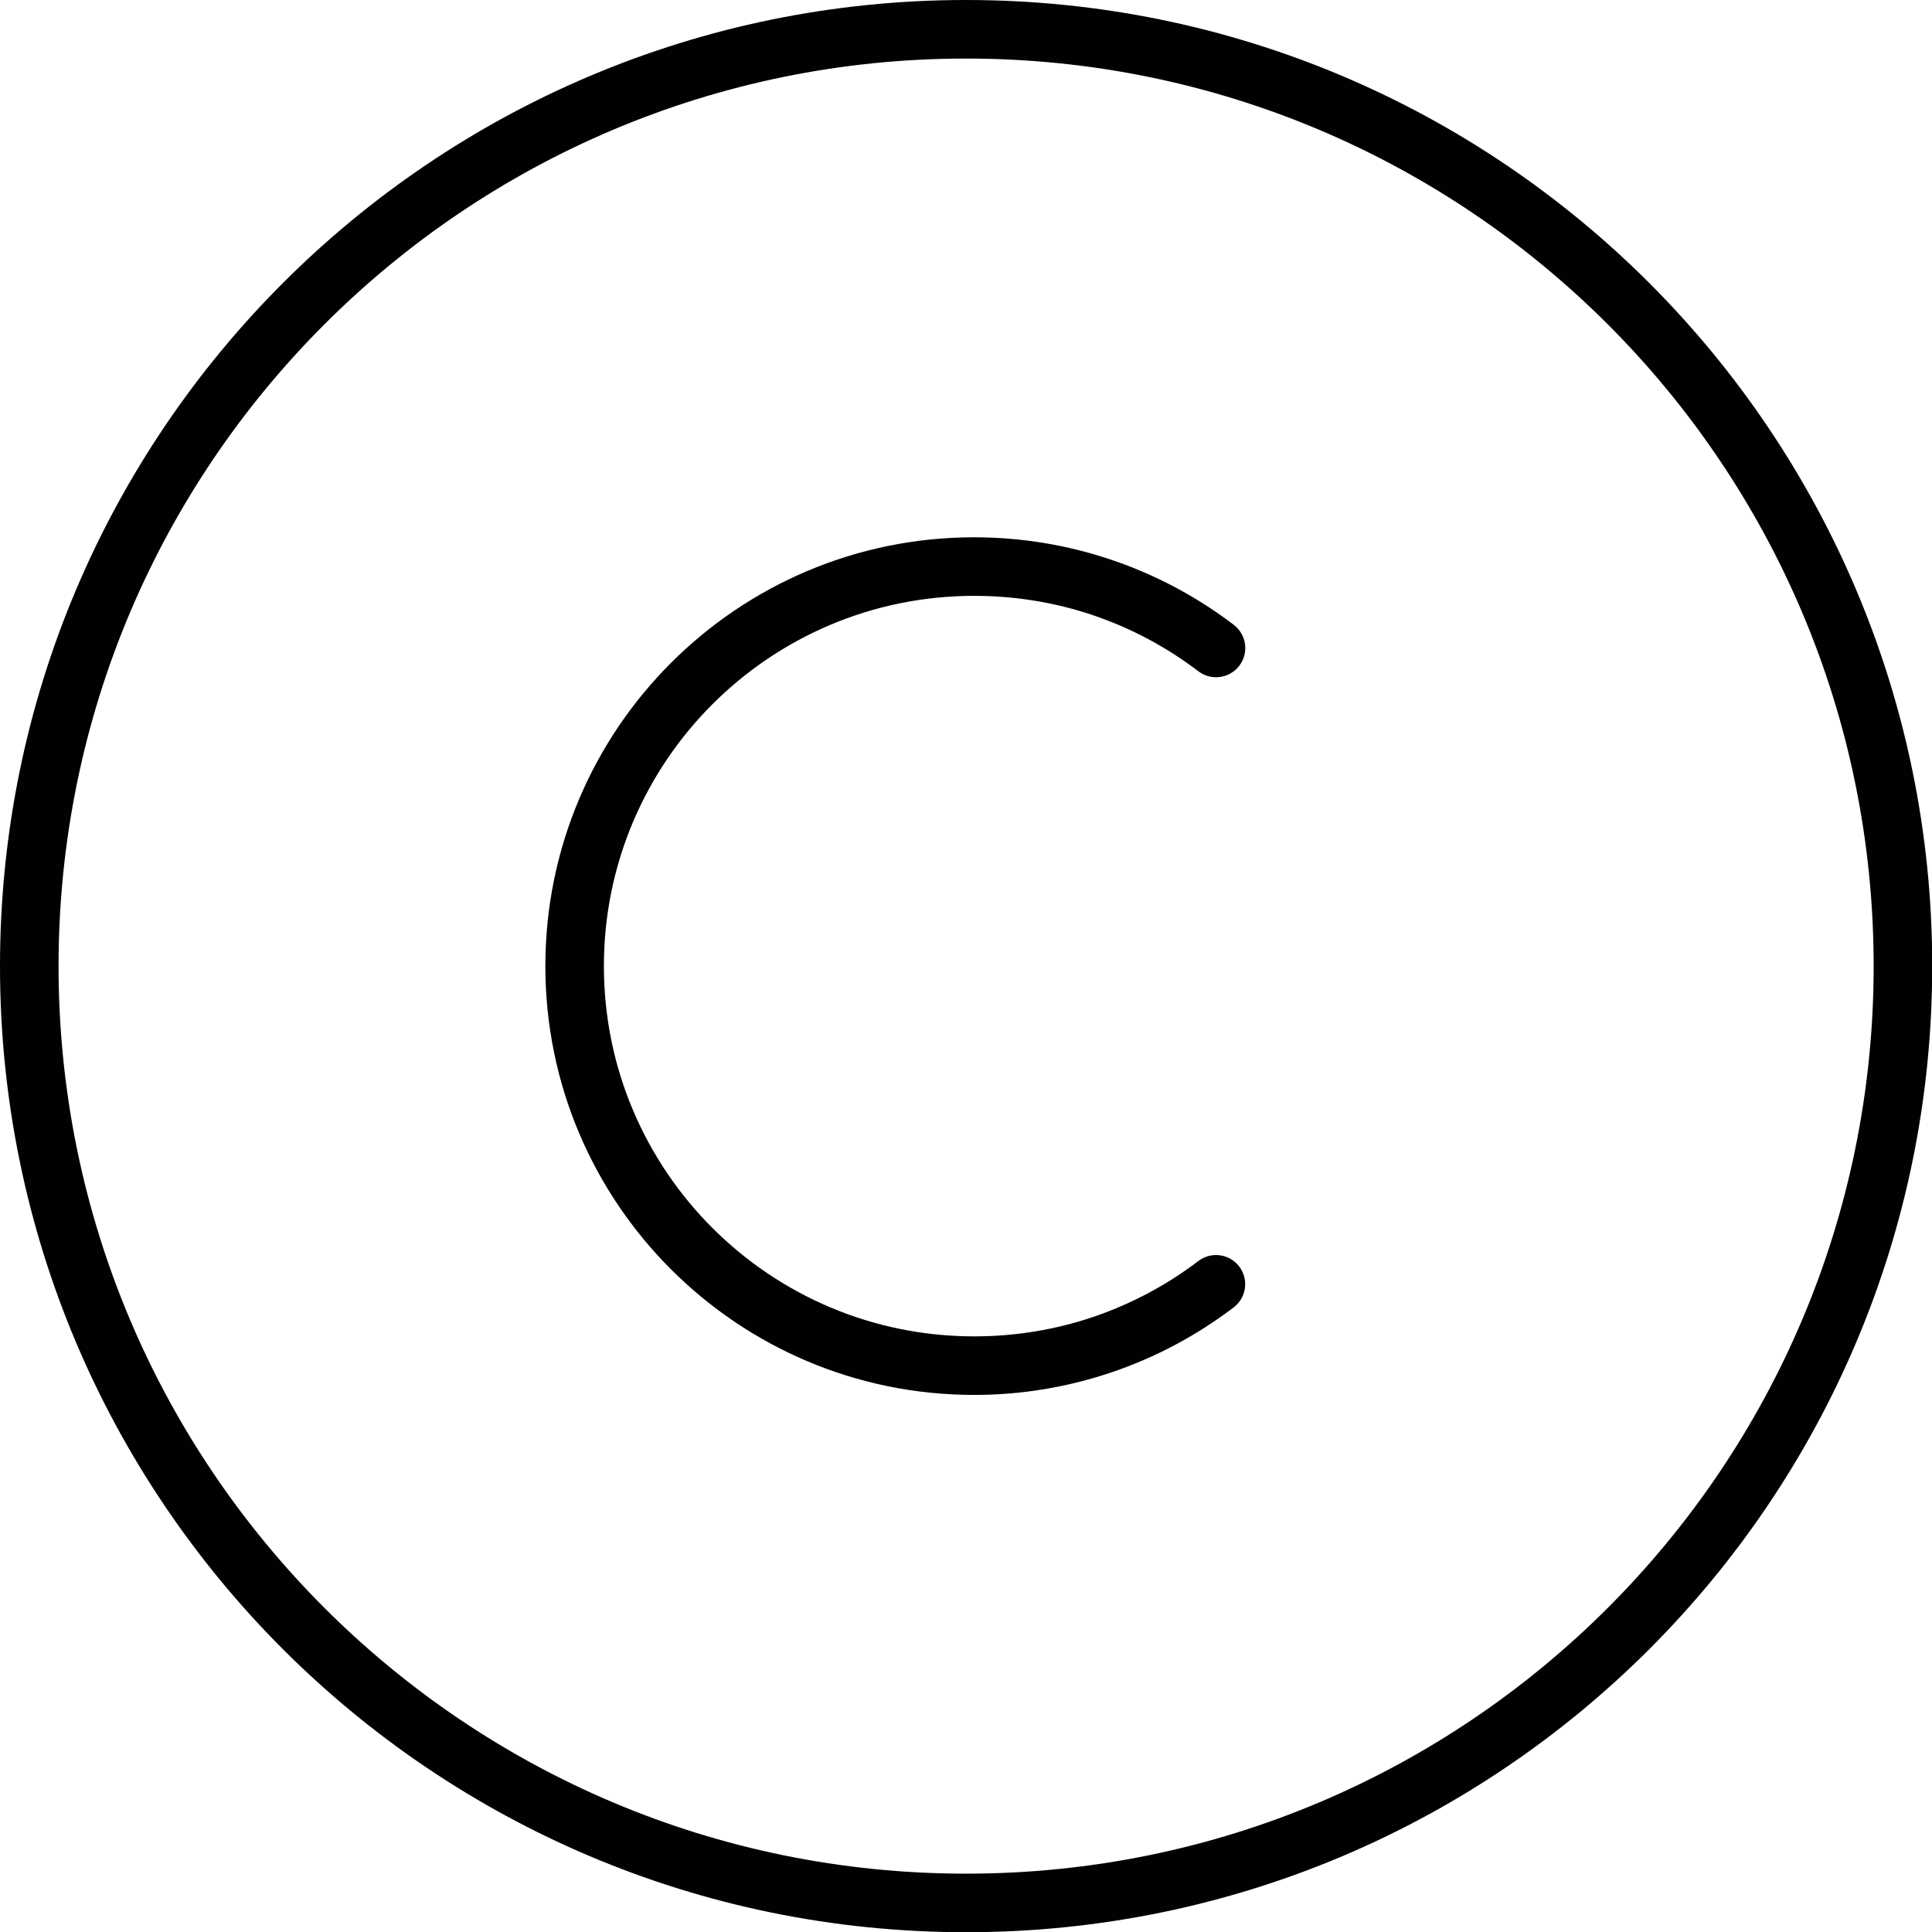
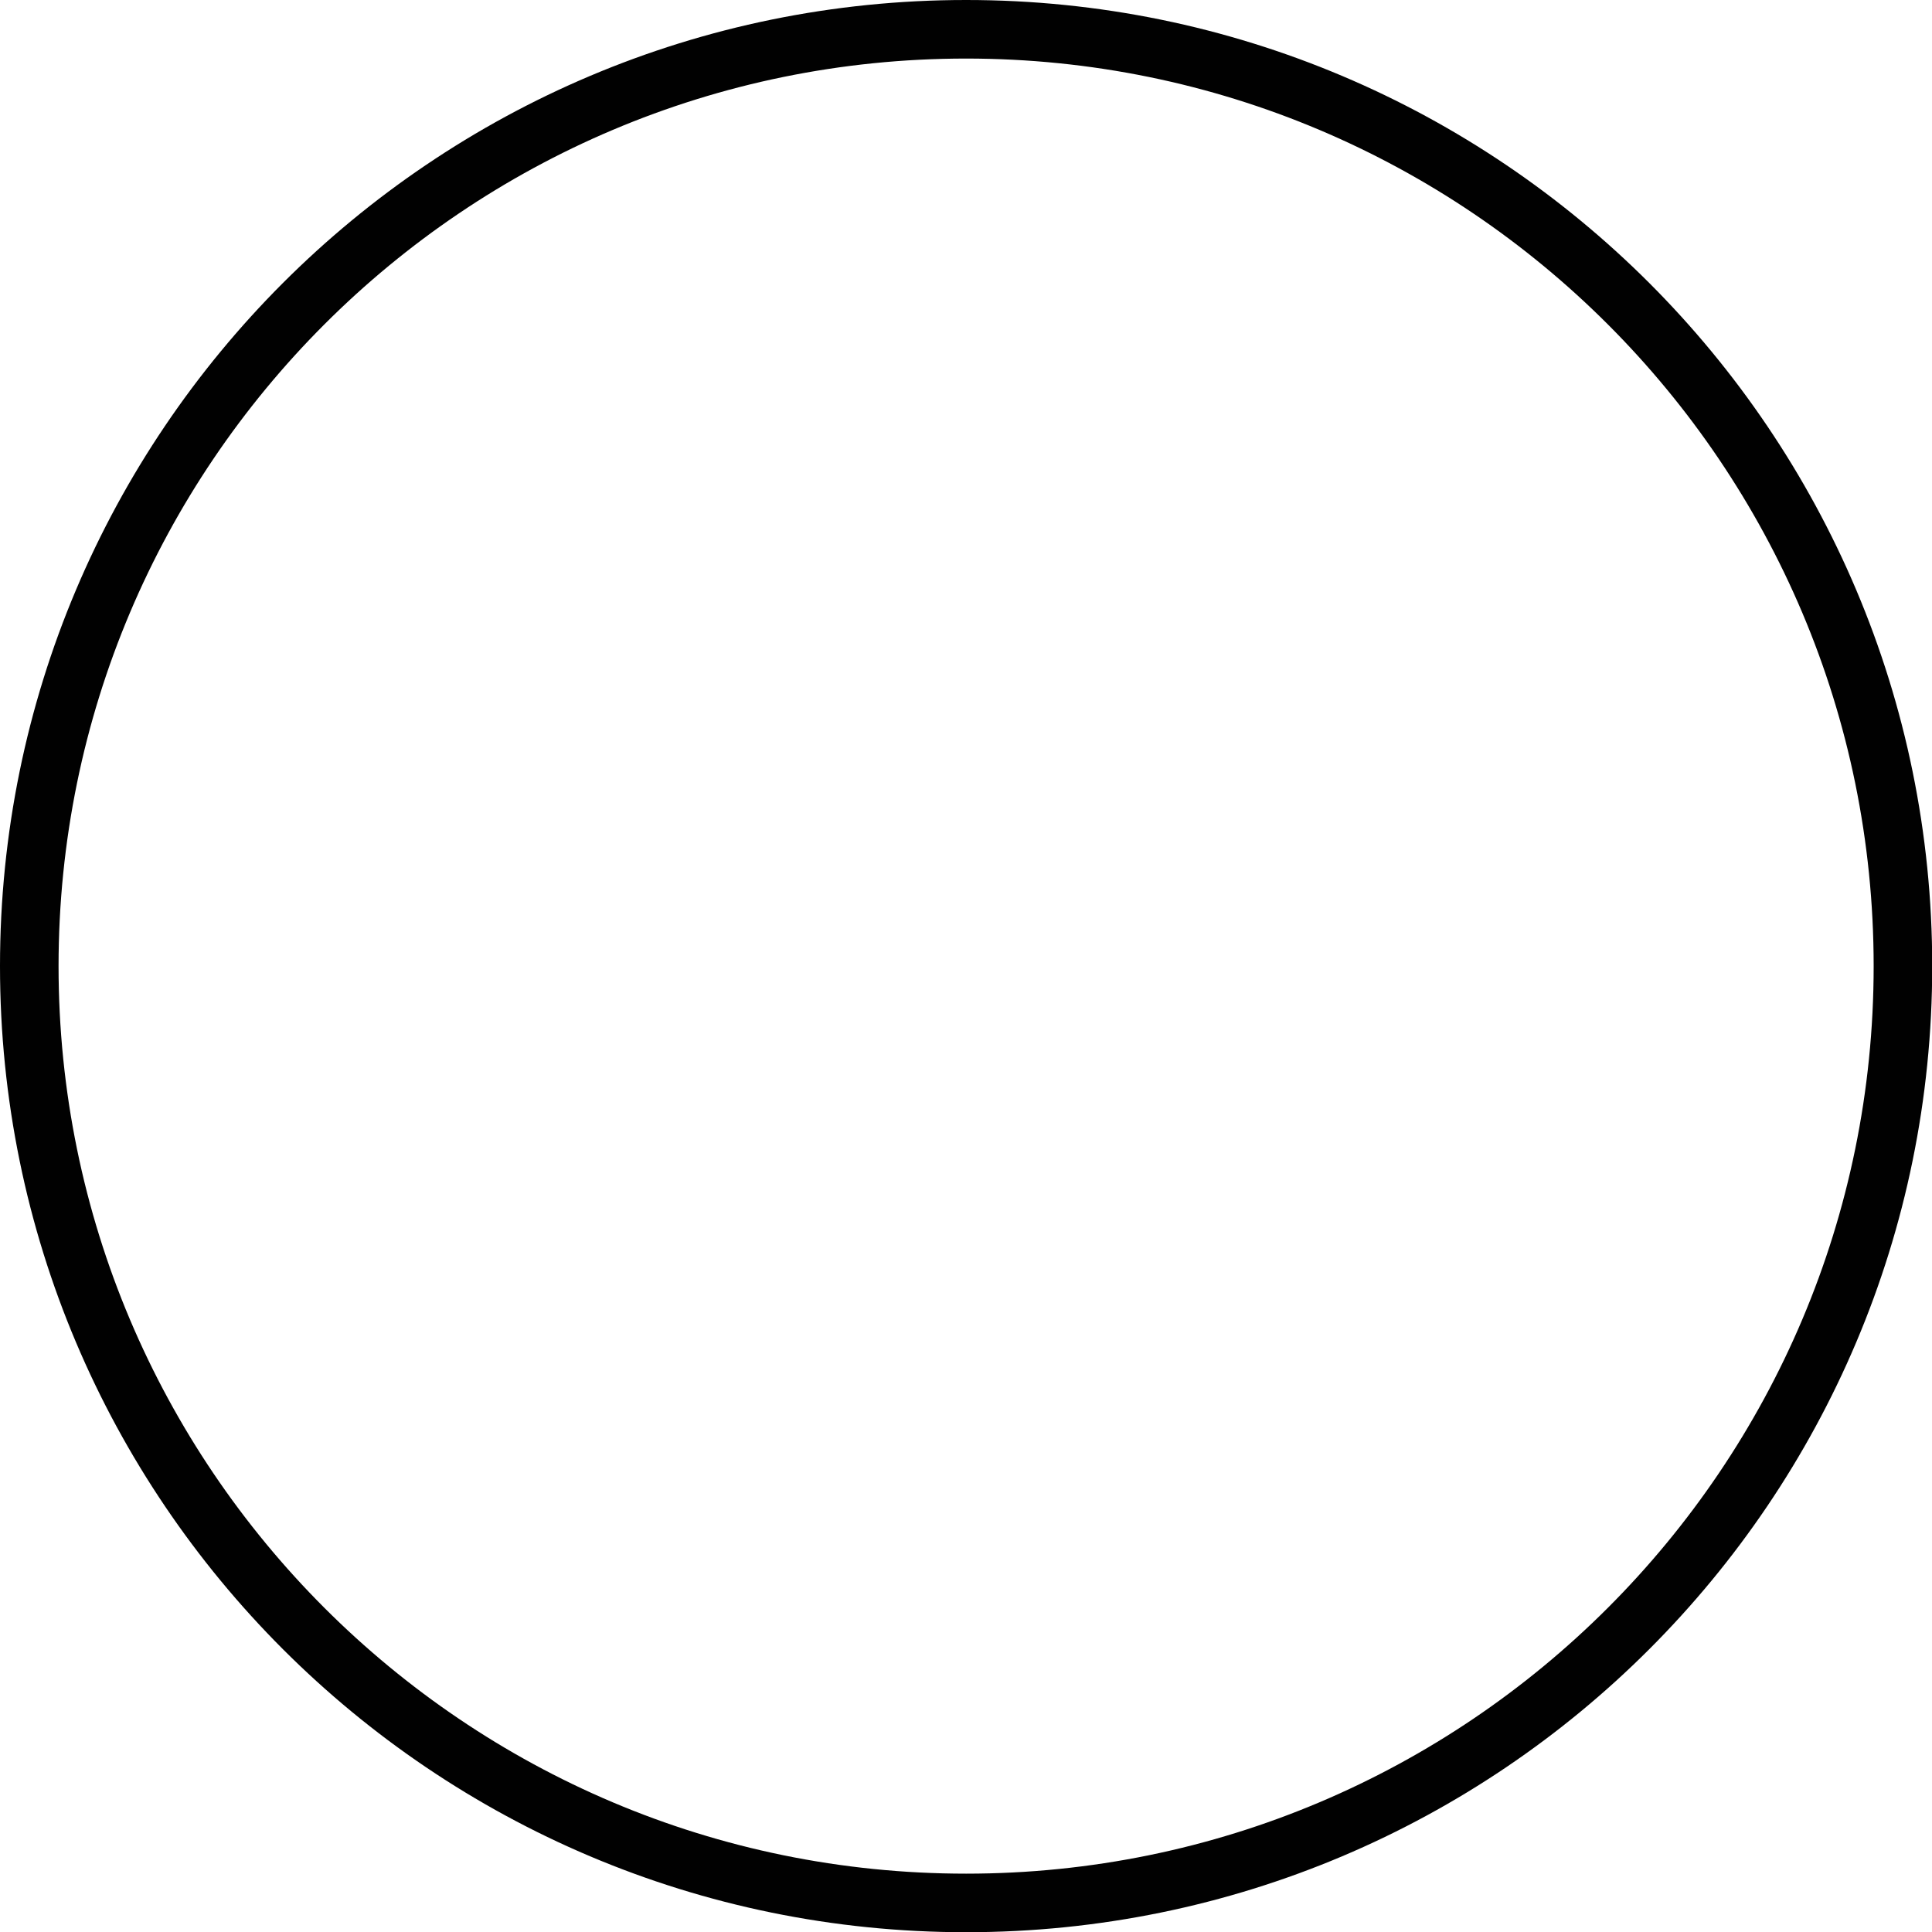
<svg xmlns="http://www.w3.org/2000/svg" fill="#000000" height="368.6" preserveAspectRatio="xMidYMid meet" version="1" viewBox="0.0 0.0 368.6 368.6" width="368.6" zoomAndPan="magnify">
  <g fill="#010101" id="change1_1">
    <path d="M 357.469 184.32 C 357.469 136.508 338.09 93.219 306.754 61.887 C 275.422 30.551 232.133 11.172 184.32 11.172 C 136.508 11.172 93.219 30.551 61.887 61.887 C 30.551 93.219 11.172 136.508 11.172 184.32 C 11.172 232.133 30.551 275.422 61.887 306.754 C 93.219 338.09 136.508 357.469 184.32 357.469 C 232.133 357.469 275.422 338.09 306.754 306.754 C 338.09 275.422 357.469 232.133 357.469 184.32 Z M 314.652 53.984 C 348.008 87.344 368.641 133.422 368.641 184.32 C 368.641 235.219 348.008 281.297 314.652 314.652 C 281.297 348.008 235.219 368.641 184.32 368.641 C 133.422 368.641 87.344 348.008 53.984 314.652 C 20.633 281.297 0 235.219 0 184.32 C 0 133.422 20.633 87.344 53.984 53.984 C 87.344 20.633 133.422 0 184.32 0 C 235.219 0 281.297 20.633 314.652 53.984" fill="inherit" />
-     <path d="M 228.625 128.066 C 231.07 129.934 234.566 129.465 236.438 127.02 C 238.305 124.574 237.836 121.074 235.387 119.207 C 228.398 113.883 220.512 109.656 211.988 106.785 C 203.75 104.012 194.961 102.508 185.855 102.508 C 163.27 102.508 142.816 111.668 128.012 126.473 C 113.203 141.281 104.047 161.734 104.047 184.32 C 104.047 206.906 113.203 227.359 128.012 242.164 C 142.816 256.973 163.27 266.133 185.855 266.133 C 194.957 266.133 203.738 264.629 211.969 261.855 C 220.469 258.996 228.352 254.766 235.367 249.434 C 237.812 247.574 238.289 244.09 236.438 241.645 C 234.578 239.195 231.094 238.719 228.645 240.574 C 222.602 245.172 215.793 248.82 208.438 251.297 C 201.379 253.672 193.789 254.961 185.855 254.961 C 166.355 254.961 148.695 247.051 135.91 234.27 C 123.125 221.484 115.215 203.82 115.215 184.32 C 115.215 164.816 123.125 147.156 135.91 134.371 C 148.695 121.59 166.355 113.68 185.855 113.68 C 193.793 113.68 201.391 114.969 208.453 117.348 C 215.781 119.816 222.582 123.465 228.625 128.066" fill="inherit" />
  </g>
</svg>